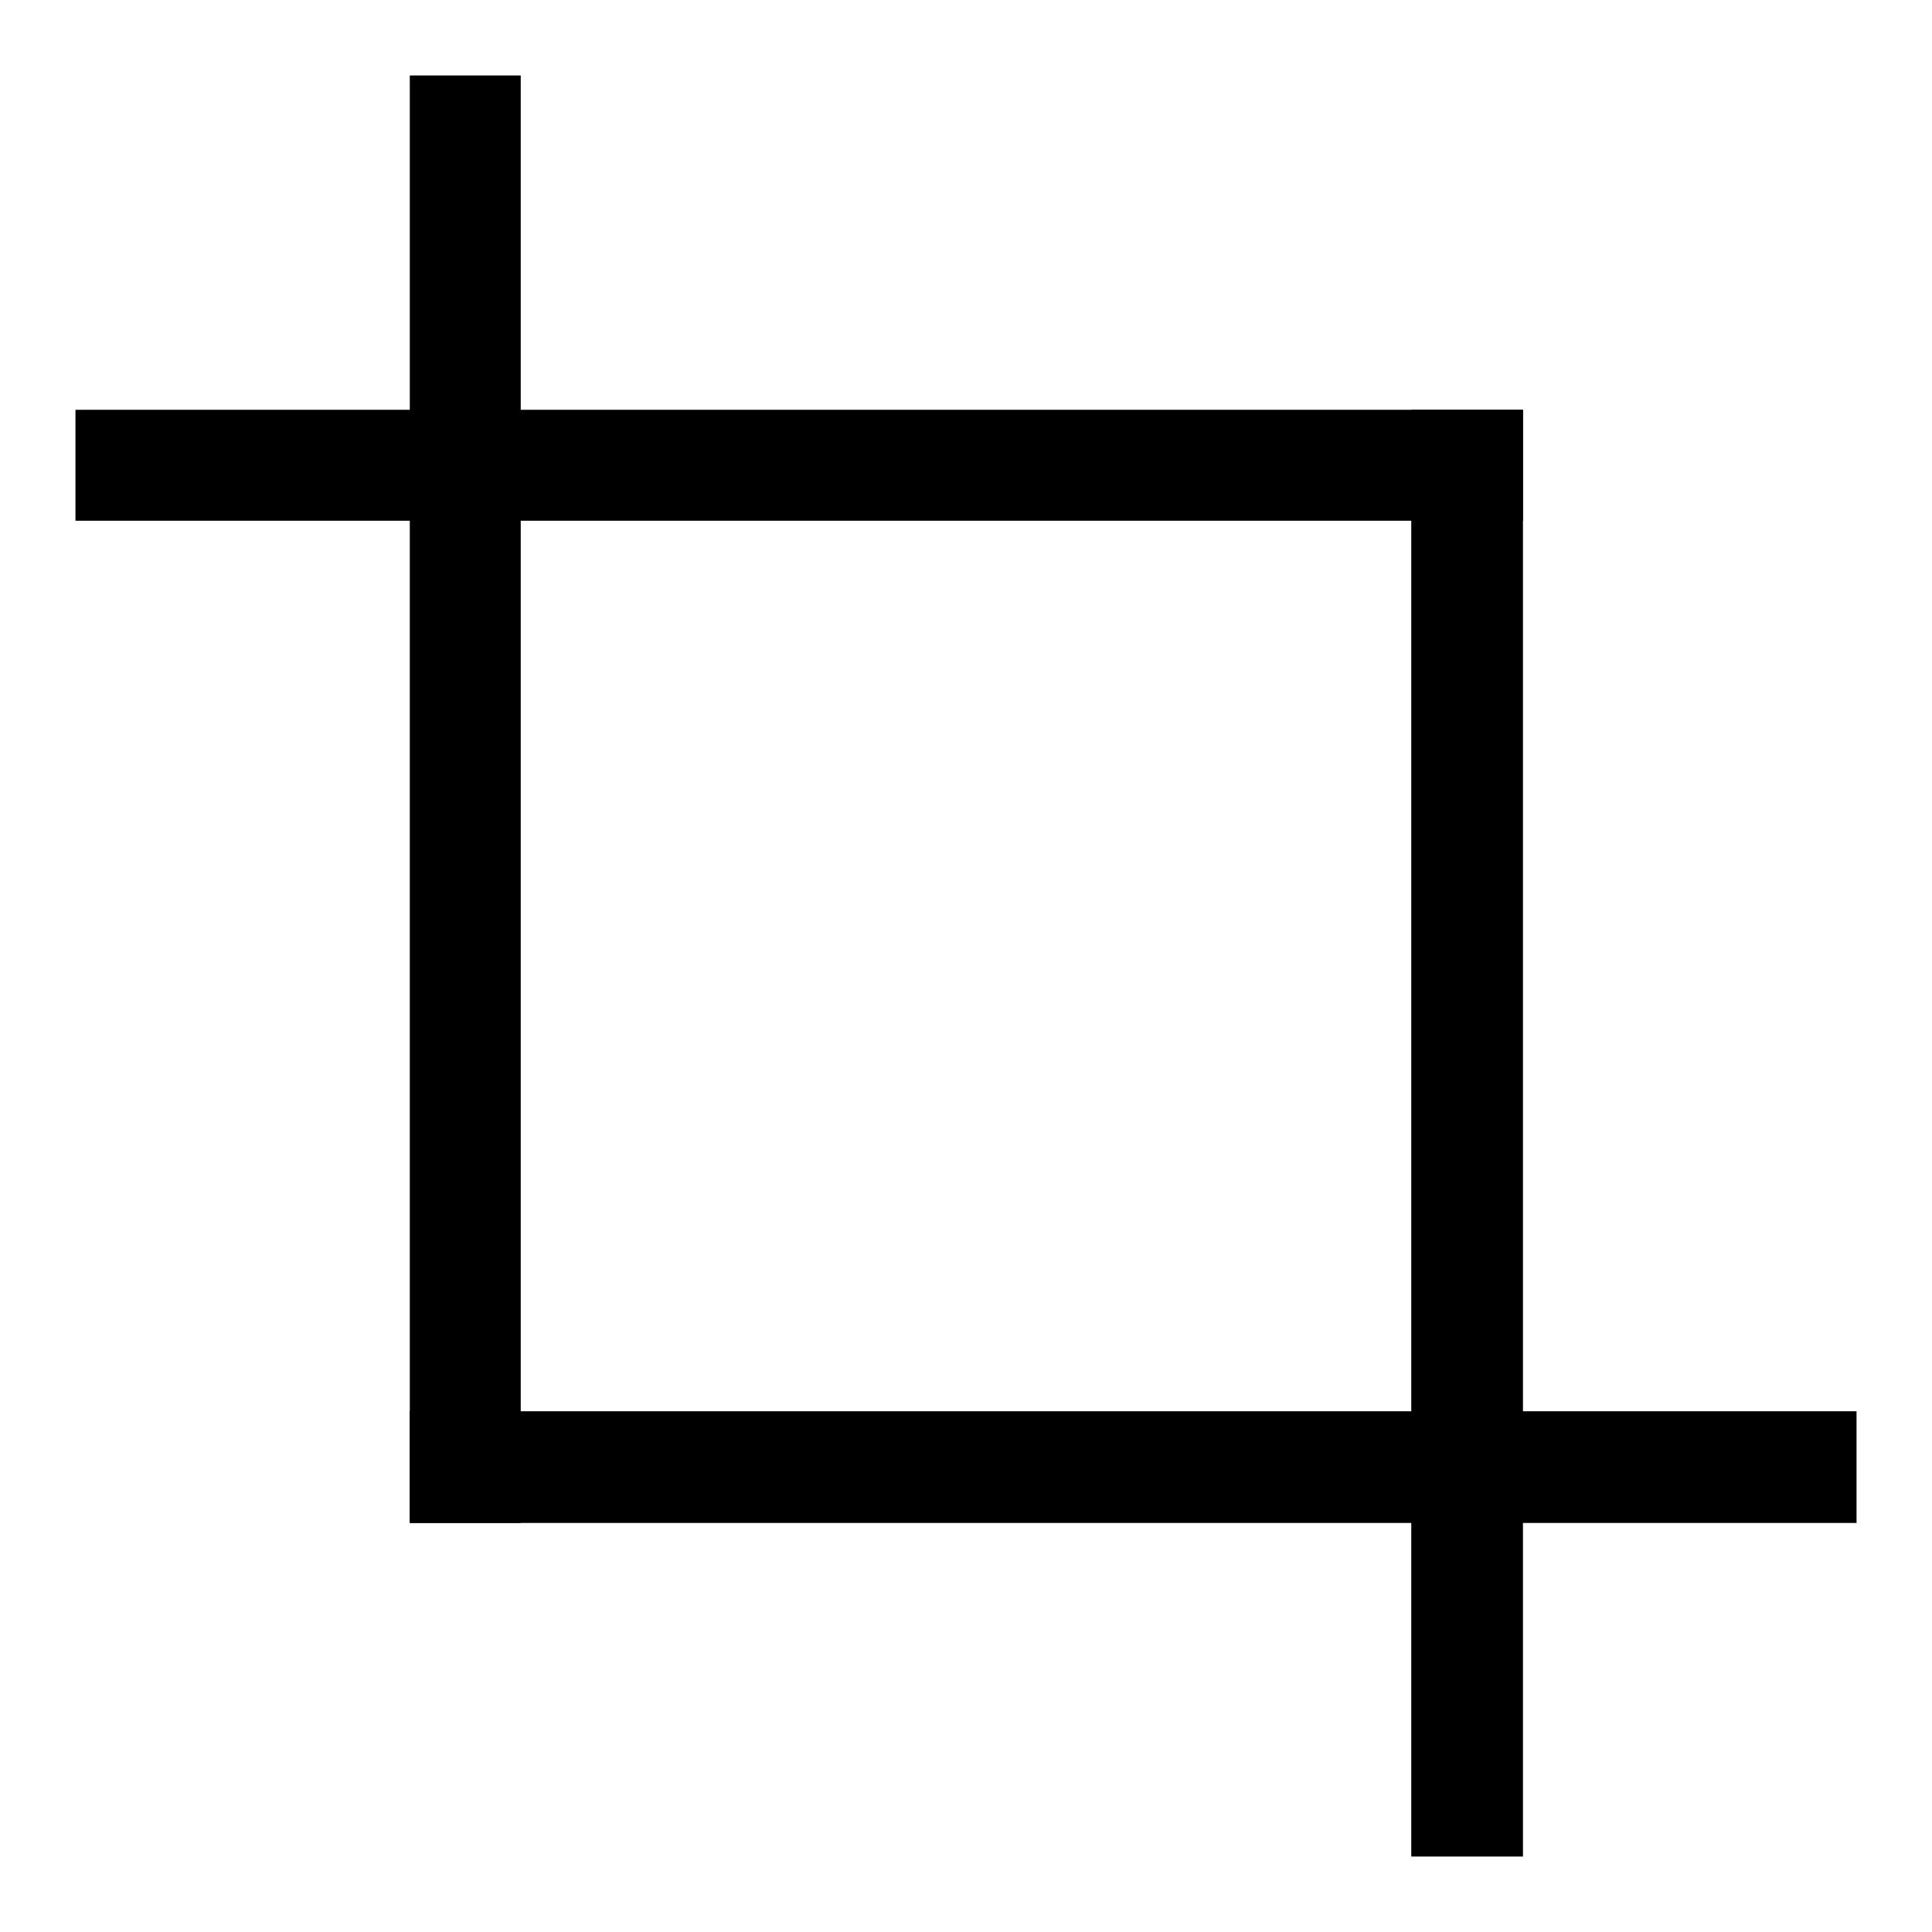
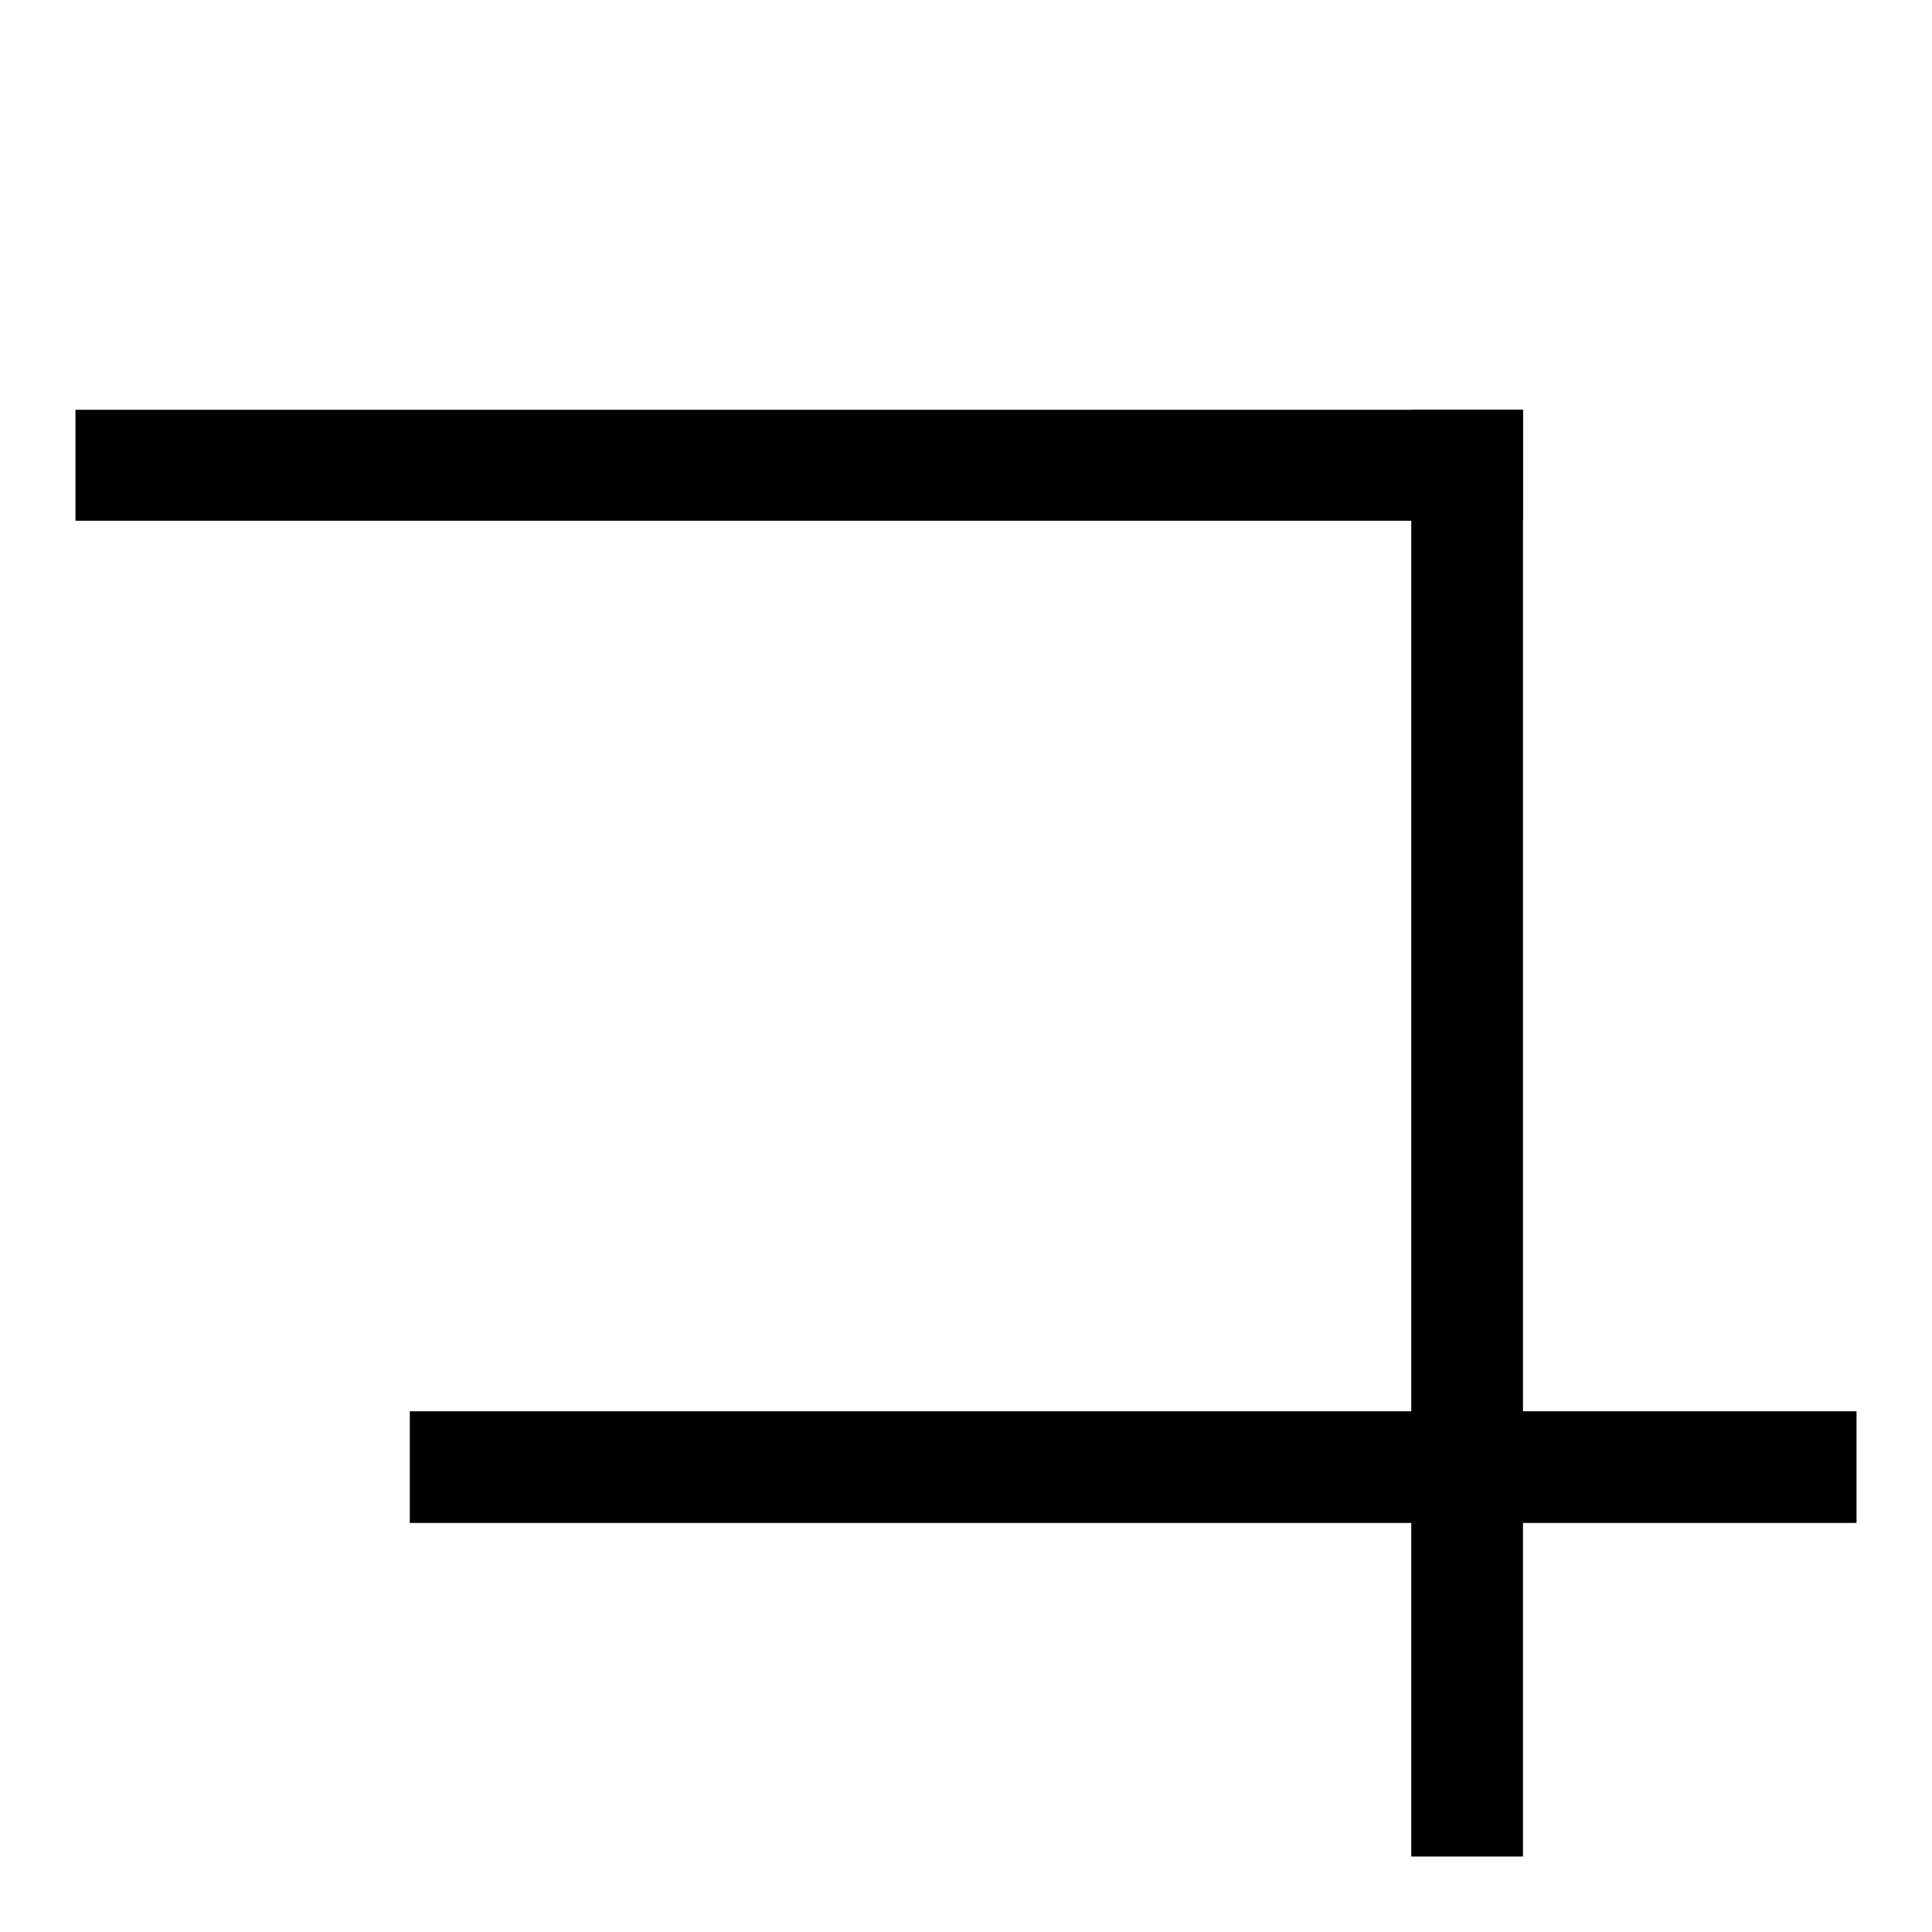
<svg xmlns="http://www.w3.org/2000/svg" version="1.1" x="0px" y="0px" viewBox="0 0 256 256" enable-background="new 0 0 256 256" xml:space="preserve">
  <g>
-     <path fill="#000000" d="M54.3,10H69v191.8H54.3V10z" />
    <path fill="#000000" d="M54.3,187H246v14.8H54.3V187z M10,54.3h191.8V69H10V54.3z" />
-     <path fill="#000000" d="M187,54.3h14.8V246H187V54.3z" />
+     <path fill="#000000" d="M187,54.3h14.8V246H187V54.3" />
  </g>
</svg>